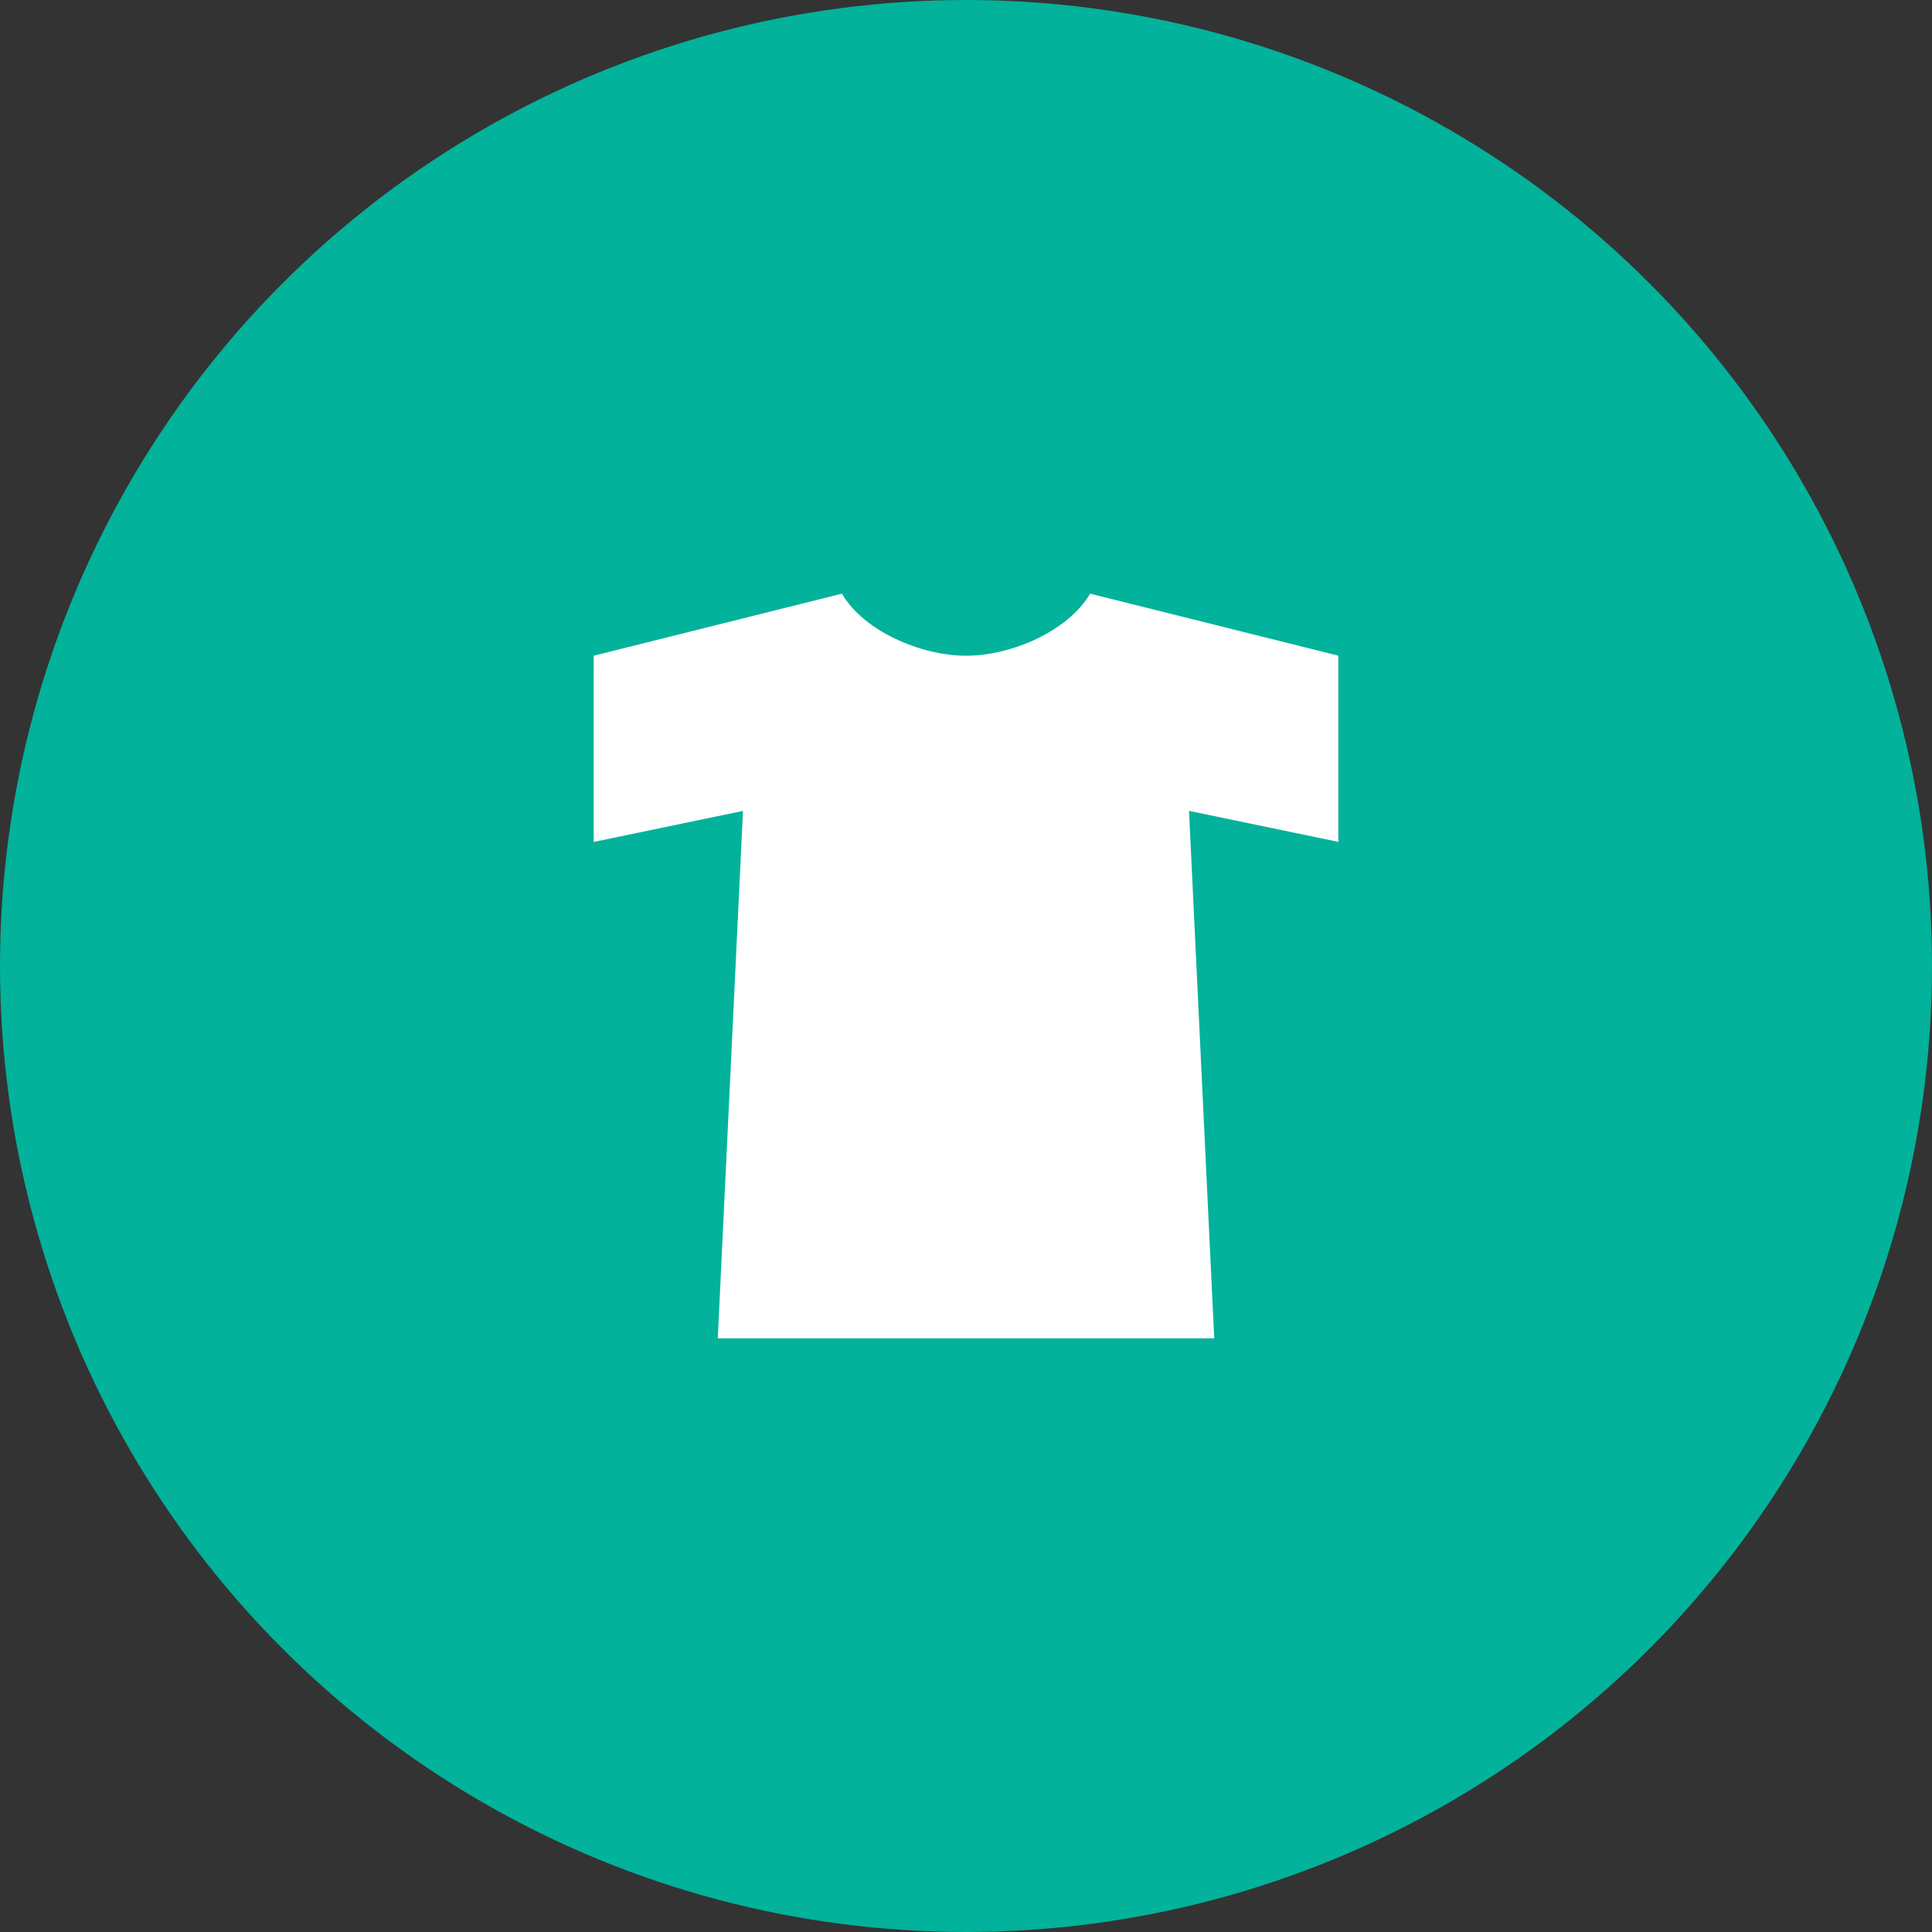
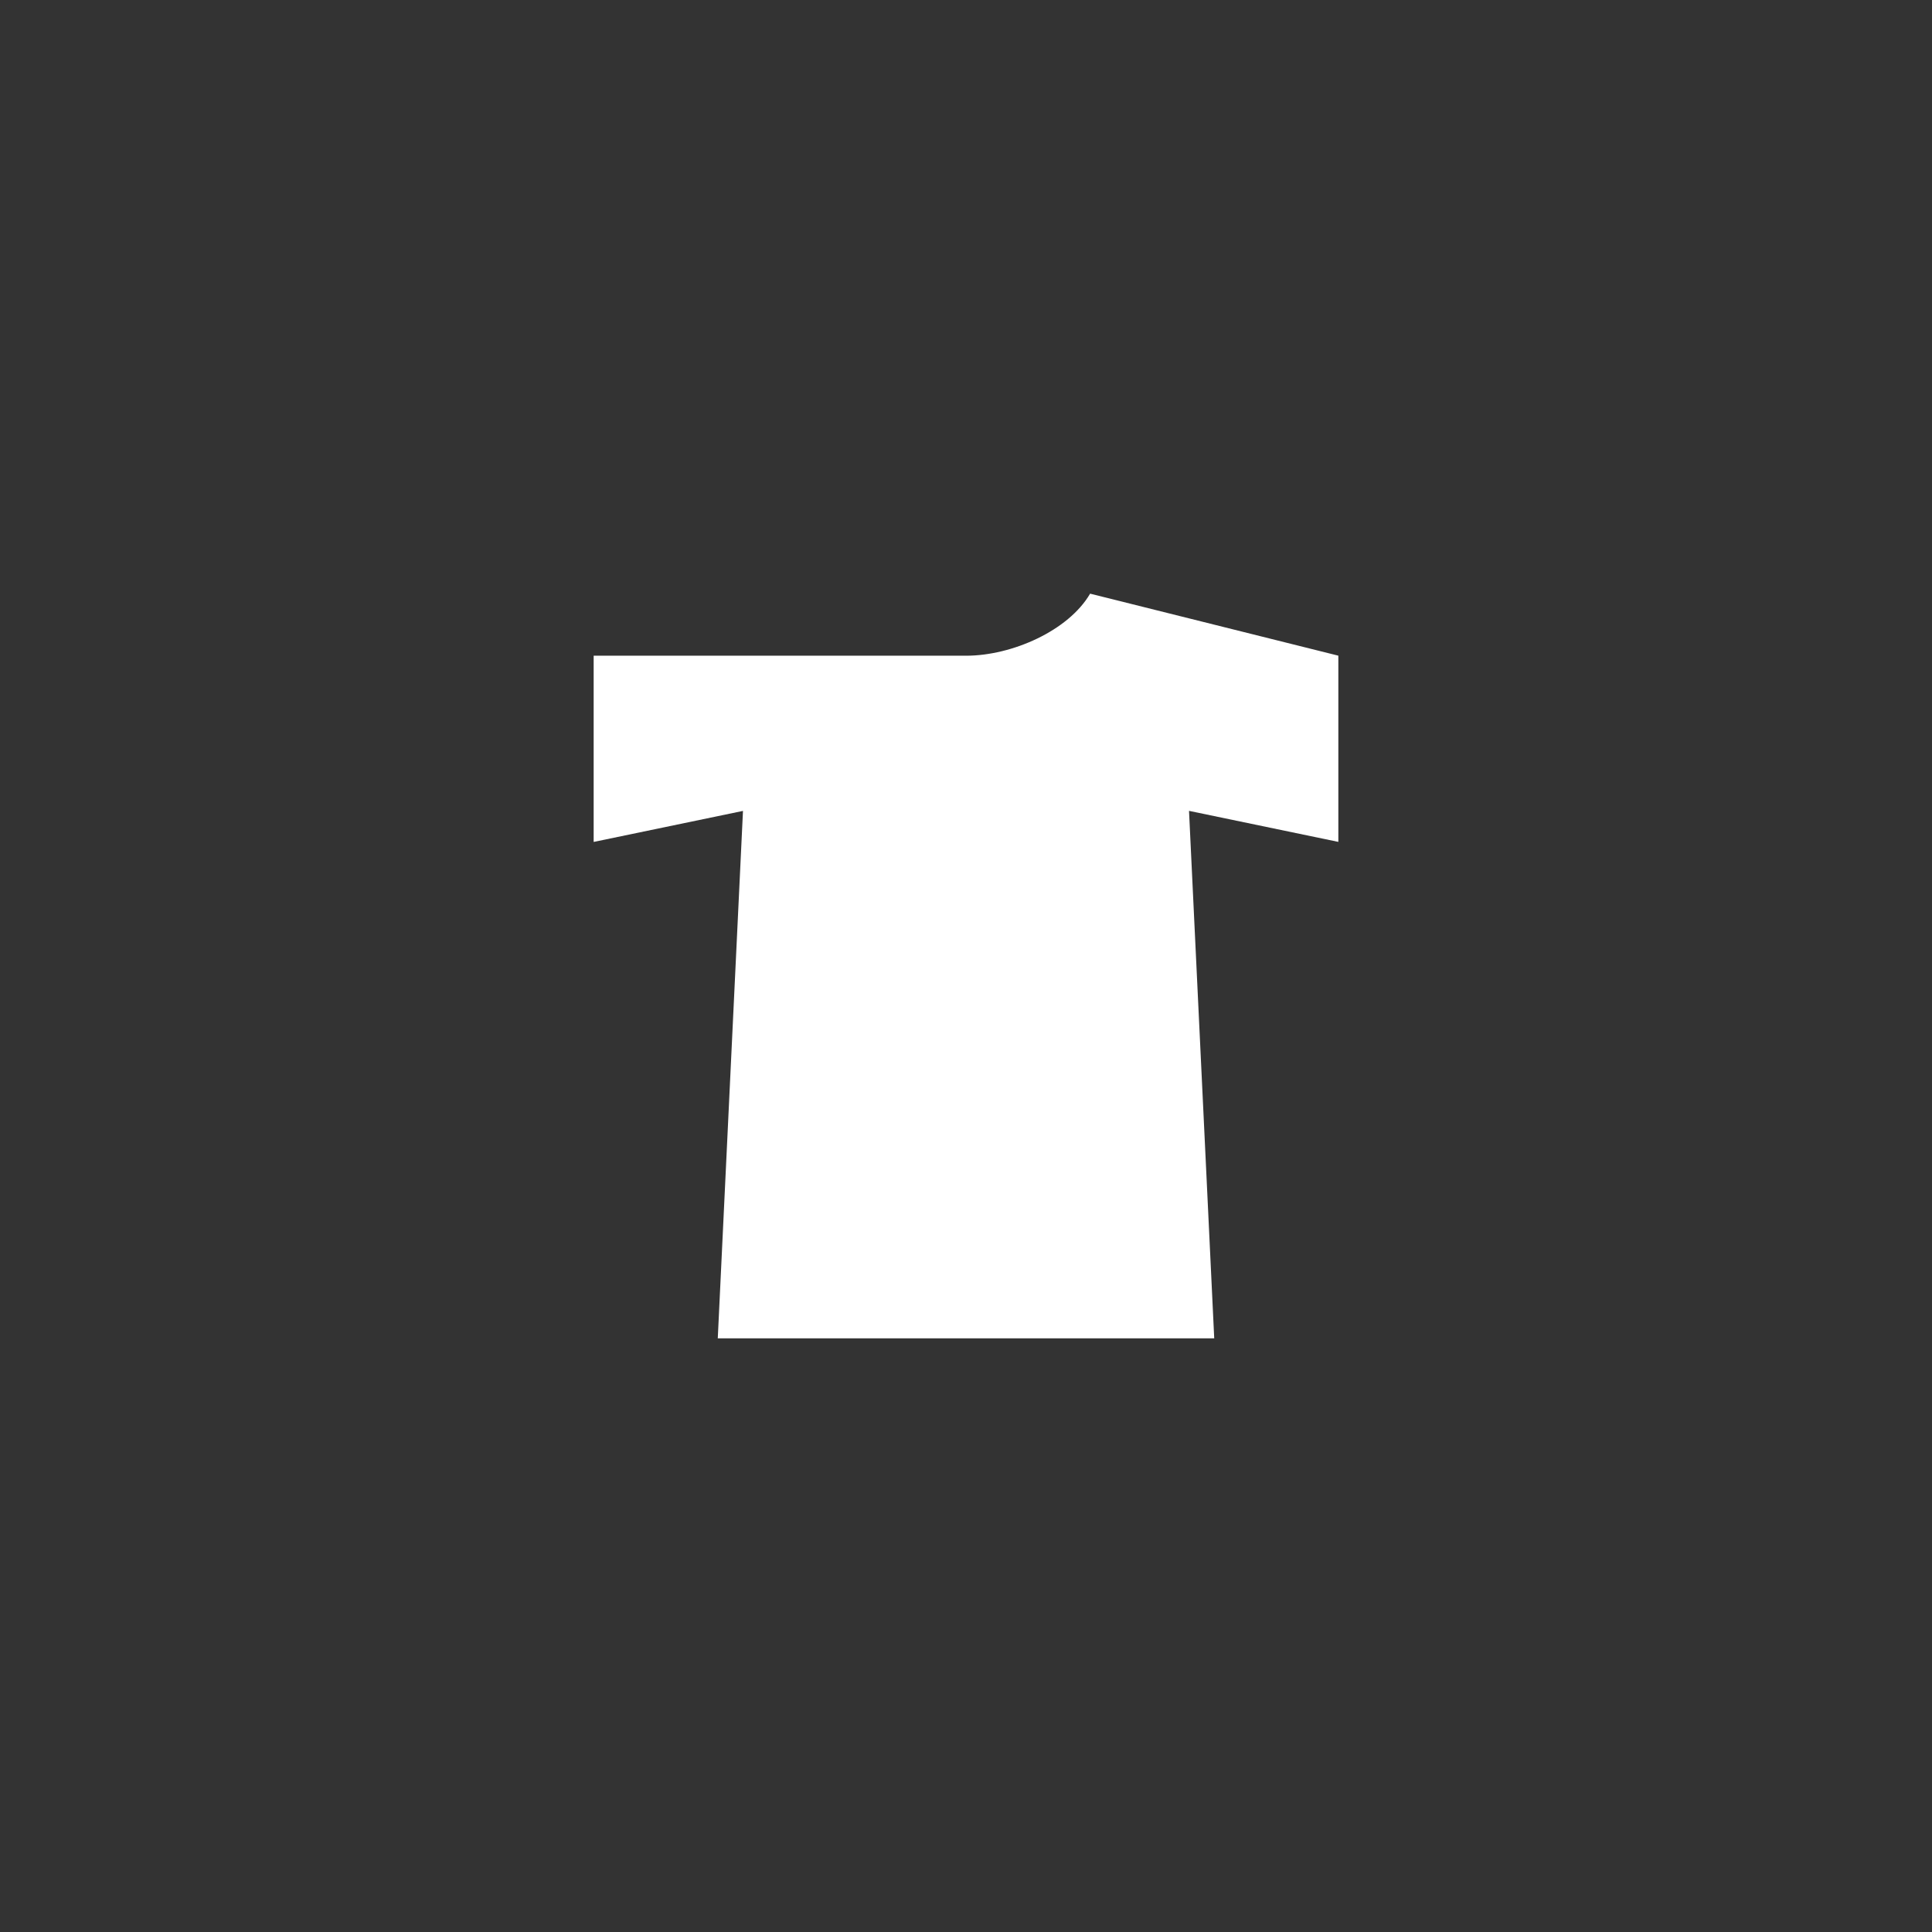
<svg xmlns="http://www.w3.org/2000/svg" width="83" height="83" viewBox="0 0 83 83">
  <rect x="0" y="0" width="83" height="83" fill="#333333" stroke="none" />
  <g transform="translate(-886 -3586)">
-     <circle cx="41.5" cy="41.5" r="41.5" transform="translate(886 3586)" fill="#02b29b" />
-     <path d="M25.828,4.5C24.9,6.091,22.471,7.166,20.5,7.166S16.089,6.091,15.164,4.5L4.5,7.166v8l6.415-1.333L9.832,36.492H31.16L30.077,13.831l6.415,1.333v-8Z" transform="translate(907.004 3607.004)" fill="#fff" />
+     <path d="M25.828,4.5C24.9,6.091,22.471,7.166,20.5,7.166L4.5,7.166v8l6.415-1.333L9.832,36.492H31.16L30.077,13.831l6.415,1.333v-8Z" transform="translate(907.004 3607.004)" fill="#fff" />
  </g>
</svg>